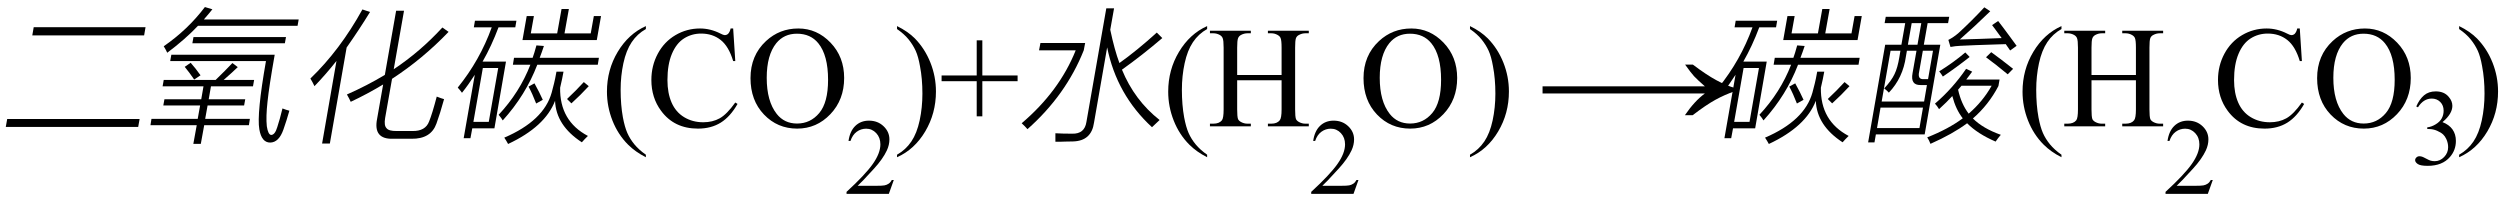
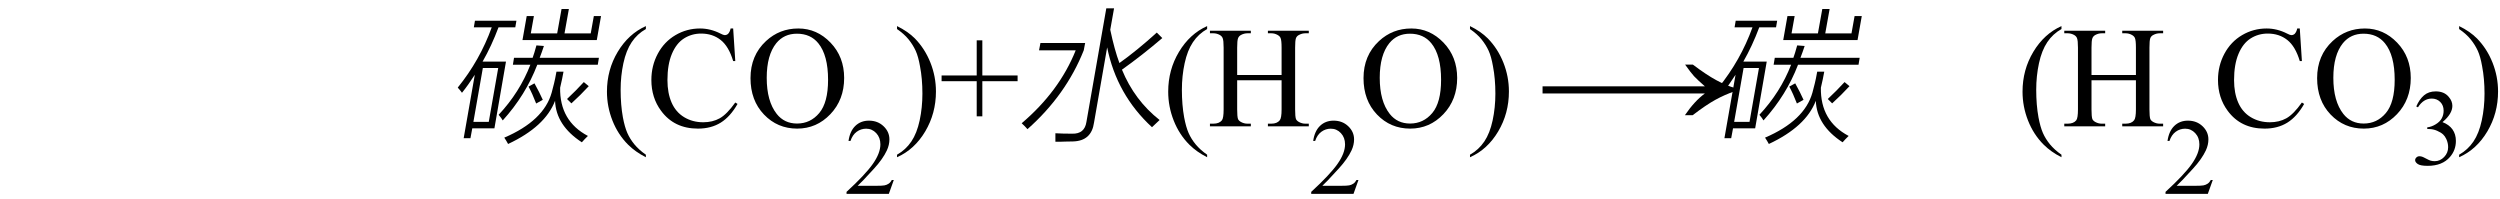
<svg xmlns="http://www.w3.org/2000/svg" stroke-dasharray="none" shape-rendering="auto" font-family="'Dialog'" width="277" text-rendering="auto" fill-opacity="1" contentScriptType="text/ecmascript" color-interpolation="auto" color-rendering="auto" preserveAspectRatio="xMidYMid meet" font-size="12" fill="black" stroke="black" image-rendering="auto" stroke-miterlimit="10" zoomAndPan="magnify" version="1.0" stroke-linecap="square" stroke-linejoin="miter" contentStyleType="text/css" font-style="normal" height="22" stroke-width="1" stroke-dashoffset="0" font-weight="normal" stroke-opacity="1">
  <defs id="genericDefs" />
  <g>
    <g text-rendering="optimizeLegibility" transform="translate(0,14)" color-rendering="optimizeQuality" color-interpolation="linearRGB" image-rendering="optimizeQuality">
-       <path d="M3.734 -10.984 L16.125 -10.984 L15.969 -10.078 L3.578 -10.078 L3.734 -10.984 ZM0.797 -0.812 L15.469 -0.812 L15.312 0.062 L0.641 0.062 L0.797 -0.812 Z" stroke="none" />
-     </g>
+       </g>
    <g text-rendering="optimizeLegibility" transform="translate(16.125,14)" color-rendering="optimizeQuality" color-interpolation="linearRGB" image-rendering="optimizeQuality">
-       <path d="M2.016 -5.141 L7.766 -5.141 Q8.875 -6.219 9.625 -7.016 L10.219 -6.562 Q9.516 -5.891 8.656 -5.141 L12.031 -5.141 L11.906 -4.438 L7.25 -4.438 L7 -3 L11.047 -3 L10.922 -2.312 L6.875 -2.312 L6.609 -0.828 L11.562 -0.828 L11.453 -0.125 L6.5 -0.125 L6.125 1.938 L5.297 1.938 L5.672 -0.125 L0.547 -0.125 L0.656 -0.828 L5.781 -0.828 L6.047 -2.312 L1.969 -2.312 L2.094 -3 L6.172 -3 L6.422 -4.438 L1.891 -4.438 L2.016 -5.141 ZM14.594 0.094 Q14.875 -0.75 15.172 -1.984 Q15.609 -1.812 15.938 -1.734 Q15.625 -0.625 15.281 0.344 Q14.781 1.781 13.812 1.797 Q12.859 1.797 12.609 0.328 Q12.312 -1.375 13.344 -7.234 L2.734 -7.234 L2.859 -7.938 L14.312 -7.938 Q13.688 -4.406 13.516 -2.734 Q13.328 -1.047 13.438 -0.016 Q13.578 0.922 13.922 0.953 Q14.344 0.938 14.594 0.094 ZM6.578 -13.219 L7.406 -12.969 Q7.141 -12.625 6.594 -12 Q6.5 -11.891 6.469 -11.844 L16.969 -11.844 L16.844 -11.141 L5.812 -11.141 Q4.391 -9.641 2.406 -8.156 Q2.25 -8.5 2.016 -8.875 Q4.672 -10.703 6.578 -13.219 ZM5.312 -9.891 L15.562 -9.891 L15.438 -9.203 L5.188 -9.203 L5.312 -9.891 ZM4.344 -6.594 L5 -7.047 Q5.531 -6.453 6.094 -5.656 L5.391 -5.188 Q4.891 -5.922 4.344 -6.594 Z" stroke="none" />
-     </g>
+       </g>
    <g text-rendering="optimizeLegibility" transform="translate(33.094,14)" color-rendering="optimizeQuality" color-interpolation="linearRGB" image-rendering="optimizeQuality">
-       <path d="M5.766 -2.719 Q5.625 -3.047 5.344 -3.531 Q7.609 -4.531 9.547 -5.703 L10.797 -12.812 L11.672 -12.812 L10.531 -6.328 Q13.469 -8.281 15.922 -10.953 L16.609 -10.469 Q13.75 -7.484 10.344 -5.266 L9.578 -0.922 Q9.438 -0.094 9.734 0.203 Q9.984 0.531 10.859 0.516 L12.594 0.516 Q14.047 0.547 14.453 -0.547 Q14.797 -1.391 15.297 -3.297 Q15.812 -3.094 16.109 -3.016 Q15.656 -1.375 15.266 -0.312 Q14.656 1.406 12.5 1.375 L10.469 1.375 Q8.234 1.453 8.688 -0.828 L9.359 -4.641 Q7.594 -3.578 5.766 -2.719 ZM1.75 -4.453 Q1.531 -4.922 1.297 -5.297 Q4.578 -8.453 7.062 -12.953 L7.906 -12.672 Q6.719 -10.734 5.312 -8.734 L3.453 1.906 L2.594 1.906 L4.188 -7.25 Q3.016 -5.766 1.75 -4.453 Z" stroke="none" />
-     </g>
+       </g>
    <g text-rendering="optimizeLegibility" transform="translate(49.703,14)" color-rendering="optimizeQuality" color-interpolation="linearRGB" image-rendering="optimizeQuality">
      <path d="M2.922 -11.703 L7.516 -11.703 L7.391 -10.969 L5.531 -10.969 Q4.766 -8.922 3.766 -7.172 L6.359 -7.172 L5.078 0.219 L2.625 0.219 L2.422 1.312 L1.672 1.312 L2.906 -5.719 Q2.188 -4.594 1.484 -3.719 Q1.375 -3.891 1.094 -4.203 Q1.047 -4.266 1.016 -4.297 Q3.469 -7.328 4.781 -10.969 L2.797 -10.969 L2.922 -11.703 ZM5.547 -1.281 Q7.875 -3.766 9.062 -6.828 L7.125 -6.828 L7.25 -7.594 L9.312 -7.594 Q9.484 -8.047 9.734 -8.969 L10.562 -8.906 Q10.359 -8.281 10.094 -7.594 L16.656 -7.594 L16.531 -6.828 L9.828 -6.828 Q8.547 -3.469 6 -0.656 Q5.875 -0.891 5.547 -1.281 ZM14.766 1.766 Q11.906 -0.094 11.797 -2.828 Q10.703 0.031 6.594 1.953 Q6.422 1.625 6.172 1.25 Q10.547 -0.625 11.422 -3.734 Q11.562 -4.219 11.688 -4.766 Q11.812 -5.266 11.953 -6.062 L12.734 -6.062 Q12.609 -5.328 12.359 -4.281 Q12.297 -0.594 15.438 1.062 Q15.062 1.422 14.766 1.766 ZM8.188 -9.562 L8.656 -12.219 L9.453 -12.219 L9.109 -10.297 L12.031 -10.297 L12.516 -13 L13.328 -13 L12.844 -10.297 L15.75 -10.297 L16.094 -12.219 L16.891 -12.219 L16.422 -9.562 L8.188 -9.562 ZM3.797 -6.469 L2.75 -0.5 L4.453 -0.5 L5.5 -6.469 L3.797 -6.469 ZM13.609 -2.547 L13.125 -3.031 Q14.109 -3.953 14.984 -4.906 L15.531 -4.453 Q14.609 -3.453 13.609 -2.547 ZM8.859 -4.406 L9.516 -4.766 Q10.078 -3.75 10.438 -2.938 L9.703 -2.531 Q9.281 -3.625 8.859 -4.406 Z" stroke="none" />
    </g>
    <g text-rendering="optimizeLegibility" transform="translate(66.594,14)" color-rendering="optimizeQuality" color-interpolation="linearRGB" image-rendering="optimizeQuality">
      <path d="M4.969 3.141 L4.969 3.422 Q3.797 2.828 3 2.031 Q1.875 0.906 1.266 -0.641 Q0.656 -2.188 0.656 -3.844 Q0.656 -6.266 1.852 -8.258 Q3.047 -10.25 4.969 -11.109 L4.969 -10.781 Q4.016 -10.25 3.398 -9.328 Q2.781 -8.406 2.477 -6.992 Q2.172 -5.578 2.172 -4.047 Q2.172 -2.375 2.422 -1 Q2.625 0.078 2.914 0.734 Q3.203 1.391 3.695 1.992 Q4.188 2.594 4.969 3.141 ZM14.641 -10.844 L14.875 -7.234 L14.641 -7.234 Q14.156 -8.859 13.258 -9.57 Q12.359 -10.281 11.094 -10.281 Q10.047 -10.281 9.195 -9.742 Q8.344 -9.203 7.852 -8.031 Q7.359 -6.859 7.359 -5.125 Q7.359 -3.688 7.82 -2.633 Q8.281 -1.578 9.211 -1.016 Q10.141 -0.453 11.328 -0.453 Q12.359 -0.453 13.148 -0.891 Q13.938 -1.328 14.875 -2.641 L15.125 -2.484 Q14.328 -1.078 13.266 -0.414 Q12.203 0.25 10.734 0.25 Q8.109 0.25 6.656 -1.719 Q5.578 -3.172 5.578 -5.141 Q5.578 -6.719 6.289 -8.047 Q7 -9.375 8.25 -10.109 Q9.5 -10.844 10.969 -10.844 Q12.125 -10.844 13.234 -10.281 Q13.562 -10.109 13.703 -10.109 Q13.922 -10.109 14.078 -10.25 Q14.281 -10.469 14.359 -10.844 L14.641 -10.844 ZM21.859 -10.844 Q23.922 -10.844 25.43 -9.273 Q26.938 -7.703 26.938 -5.359 Q26.938 -2.953 25.414 -1.352 Q23.891 0.25 21.734 0.25 Q19.547 0.25 18.055 -1.312 Q16.562 -2.875 16.562 -5.344 Q16.562 -7.859 18.281 -9.453 Q19.781 -10.844 21.859 -10.844 ZM21.703 -10.266 Q20.281 -10.266 19.422 -9.219 Q18.359 -7.906 18.359 -5.375 Q18.359 -2.781 19.469 -1.375 Q20.312 -0.312 21.719 -0.312 Q23.203 -0.312 24.18 -1.477 Q25.156 -2.641 25.156 -5.156 Q25.156 -7.875 24.078 -9.203 Q23.219 -10.266 21.703 -10.266 Z" stroke="none" />
    </g>
    <g text-rendering="optimizeLegibility" transform="translate(93.531,21.477)" color-rendering="optimizeQuality" color-interpolation="linearRGB" image-rendering="optimizeQuality">
      <path d="M5.5 -1.531 L4.953 0 L0.266 0 L0.266 -0.219 Q2.328 -2.109 3.172 -3.305 Q4.016 -4.5 4.016 -5.484 Q4.016 -6.234 3.555 -6.727 Q3.094 -7.219 2.438 -7.219 Q1.859 -7.219 1.391 -6.875 Q0.922 -6.531 0.703 -5.859 L0.484 -5.859 Q0.641 -6.953 1.242 -7.531 Q1.844 -8.109 2.75 -8.109 Q3.719 -8.109 4.367 -7.492 Q5.016 -6.875 5.016 -6.031 Q5.016 -5.422 4.734 -4.812 Q4.297 -3.875 3.328 -2.812 Q1.875 -1.219 1.5 -0.891 L3.578 -0.891 Q4.219 -0.891 4.469 -0.938 Q4.719 -0.984 4.93 -1.125 Q5.141 -1.266 5.281 -1.531 L5.5 -1.531 Z" stroke="none" />
    </g>
    <g text-rendering="optimizeLegibility" transform="translate(99.031,14)" color-rendering="optimizeQuality" color-interpolation="linearRGB" image-rendering="optimizeQuality">
      <path d="M0.359 -10.781 L0.359 -11.109 Q1.547 -10.531 2.344 -9.734 Q3.453 -8.594 4.062 -7.055 Q4.672 -5.516 4.672 -3.859 Q4.672 -1.438 3.484 0.562 Q2.297 2.562 0.359 3.422 L0.359 3.141 Q1.328 2.594 1.945 1.68 Q2.562 0.766 2.867 -0.656 Q3.172 -2.078 3.172 -3.625 Q3.172 -5.281 2.906 -6.656 Q2.719 -7.734 2.422 -8.383 Q2.125 -9.031 1.641 -9.633 Q1.156 -10.234 0.359 -10.781 ZM9.188 -1.109 L9.188 -5 L5.297 -5 L5.297 -5.641 L9.188 -5.641 L9.188 -9.531 L9.812 -9.531 L9.812 -5.641 L13.719 -5.641 L13.719 -5 L9.812 -5 L9.812 -1.109 L9.188 -1.109 Z" stroke="none" />
    </g>
    <g text-rendering="optimizeLegibility" transform="translate(112.75,14)" color-rendering="optimizeQuality" color-interpolation="linearRGB" image-rendering="optimizeQuality">
      <path d="M9.828 -13.078 L10.688 -13.078 L10.266 -10.703 Q10.734 -8.484 11.281 -7.016 Q13.234 -8.406 15.422 -10.391 L16.031 -9.781 Q13.781 -7.859 11.562 -6.281 Q12.953 -2.891 15.734 -0.703 Q15.219 -0.234 14.891 0.094 Q10.984 -3.5 9.922 -8.75 L8.469 -0.422 Q8.188 1.625 6.125 1.672 Q5.688 1.688 5.25 1.688 Q5.047 1.703 4.797 1.703 Q4.594 1.703 4.188 1.703 Q4.203 1.25 4.188 0.766 Q5 0.812 6.062 0.812 Q7.422 0.844 7.625 -0.484 L9.828 -13.078 ZM2.375 -8.422 L2.531 -9.234 L7.484 -9.234 L7.328 -8.422 Q5.359 -3.469 1.094 0.312 Q0.844 0.016 0.453 -0.344 Q4.625 -3.891 6.438 -8.422 L2.375 -8.422 Z" stroke="none" />
    </g>
    <g text-rendering="optimizeLegibility" transform="translate(128.781,14)" color-rendering="optimizeQuality" color-interpolation="linearRGB" image-rendering="optimizeQuality">
      <path d="M4.969 3.141 L4.969 3.422 Q3.797 2.828 3 2.031 Q1.875 0.906 1.266 -0.641 Q0.656 -2.188 0.656 -3.844 Q0.656 -6.266 1.852 -8.258 Q3.047 -10.25 4.969 -11.109 L4.969 -10.781 Q4.016 -10.25 3.398 -9.328 Q2.781 -8.406 2.477 -6.992 Q2.172 -5.578 2.172 -4.047 Q2.172 -2.375 2.422 -1 Q2.625 0.078 2.914 0.734 Q3.203 1.391 3.695 1.992 Q4.188 2.594 4.969 3.141 ZM8.297 -5.688 L13.219 -5.688 L13.219 -8.719 Q13.219 -9.531 13.109 -9.781 Q13.031 -9.984 12.781 -10.125 Q12.453 -10.312 12.078 -10.312 L11.703 -10.312 L11.703 -10.594 L16.234 -10.594 L16.234 -10.312 L15.859 -10.312 Q15.484 -10.312 15.141 -10.125 Q14.891 -10 14.805 -9.75 Q14.719 -9.5 14.719 -8.719 L14.719 -1.875 Q14.719 -1.078 14.812 -0.812 Q14.891 -0.625 15.141 -0.484 Q15.484 -0.297 15.859 -0.297 L16.234 -0.297 L16.234 0 L11.703 0 L11.703 -0.297 L12.078 -0.297 Q12.719 -0.297 13.016 -0.672 Q13.219 -0.922 13.219 -1.875 L13.219 -5.109 L8.297 -5.109 L8.297 -1.875 Q8.297 -1.078 8.391 -0.812 Q8.469 -0.625 8.719 -0.484 Q9.062 -0.297 9.438 -0.297 L9.812 -0.297 L9.812 0 L5.281 0 L5.281 -0.297 L5.656 -0.297 Q6.312 -0.297 6.609 -0.672 Q6.797 -0.922 6.797 -1.875 L6.797 -8.719 Q6.797 -9.531 6.688 -9.781 Q6.609 -9.984 6.375 -10.125 Q6.031 -10.312 5.656 -10.312 L5.281 -10.312 L5.281 -10.594 L9.812 -10.594 L9.812 -10.312 L9.438 -10.312 Q9.062 -10.312 8.719 -10.125 Q8.484 -10 8.391 -9.75 Q8.297 -9.5 8.297 -8.719 L8.297 -5.688 Z" stroke="none" />
    </g>
    <g text-rendering="optimizeLegibility" transform="translate(145.016,21.477)" color-rendering="optimizeQuality" color-interpolation="linearRGB" image-rendering="optimizeQuality">
      <path d="M5.5 -1.531 L4.953 0 L0.266 0 L0.266 -0.219 Q2.328 -2.109 3.172 -3.305 Q4.016 -4.5 4.016 -5.484 Q4.016 -6.234 3.555 -6.727 Q3.094 -7.219 2.438 -7.219 Q1.859 -7.219 1.391 -6.875 Q0.922 -6.531 0.703 -5.859 L0.484 -5.859 Q0.641 -6.953 1.242 -7.531 Q1.844 -8.109 2.75 -8.109 Q3.719 -8.109 4.367 -7.492 Q5.016 -6.875 5.016 -6.031 Q5.016 -5.422 4.734 -4.812 Q4.297 -3.875 3.328 -2.812 Q1.875 -1.219 1.5 -0.891 L3.578 -0.891 Q4.219 -0.891 4.469 -0.938 Q4.719 -0.984 4.93 -1.125 Q5.141 -1.266 5.281 -1.531 L5.5 -1.531 Z" stroke="none" />
    </g>
    <g text-rendering="optimizeLegibility" transform="translate(150.516,14)" color-rendering="optimizeQuality" color-interpolation="linearRGB" image-rendering="optimizeQuality">
      <path d="M5.859 -10.844 Q7.922 -10.844 9.43 -9.273 Q10.938 -7.703 10.938 -5.359 Q10.938 -2.953 9.414 -1.352 Q7.891 0.25 5.734 0.25 Q3.547 0.25 2.055 -1.312 Q0.562 -2.875 0.562 -5.344 Q0.562 -7.859 2.281 -9.453 Q3.781 -10.844 5.859 -10.844 ZM5.703 -10.266 Q4.281 -10.266 3.422 -9.219 Q2.359 -7.906 2.359 -5.375 Q2.359 -2.781 3.469 -1.375 Q4.312 -0.312 5.719 -0.312 Q7.203 -0.312 8.18 -1.477 Q9.156 -2.641 9.156 -5.156 Q9.156 -7.875 8.078 -9.203 Q7.219 -10.266 5.703 -10.266 ZM12.359 -10.781 L12.359 -11.109 Q13.547 -10.531 14.344 -9.734 Q15.453 -8.594 16.062 -7.055 Q16.672 -5.516 16.672 -3.859 Q16.672 -1.438 15.484 0.562 Q14.297 2.562 12.359 3.422 L12.359 3.141 Q13.328 2.594 13.945 1.68 Q14.562 0.766 14.867 -0.656 Q15.172 -2.078 15.172 -3.625 Q15.172 -5.281 14.906 -6.656 Q14.719 -7.734 14.422 -8.383 Q14.125 -9.031 13.641 -9.633 Q13.156 -10.234 12.359 -10.781 Z" stroke="none" />
    </g>
    <g text-rendering="optimizeLegibility" transform="translate(170.013,14) matrix(1.444,0,0,1,0,0)" color-rendering="optimizeQuality" color-interpolation="linearRGB" image-rendering="optimizeQuality">
      <path d="M12.156 -6.844 Q13.188 -5.719 13.945 -5.125 Q14.703 -4.531 15.375 -4.25 L15.375 -3.891 Q14.609 -3.516 13.883 -2.938 Q13.156 -2.359 12.141 -1.234 L11.547 -1.234 Q12.281 -2.797 13.078 -3.641 L0.625 -3.641 L0.625 -4.438 L13.078 -4.438 Q12.484 -5.188 12.25 -5.555 Q12.016 -5.922 11.562 -6.844 L12.156 -6.844 Z" stroke="none" />
    </g>
    <g text-rendering="optimizeLegibility" transform="translate(189.394,14)" color-rendering="optimizeQuality" color-interpolation="linearRGB" image-rendering="optimizeQuality">
      <path d="M2.922 -11.703 L7.516 -11.703 L7.391 -10.969 L5.531 -10.969 Q4.766 -8.922 3.766 -7.172 L6.359 -7.172 L5.078 0.219 L2.625 0.219 L2.422 1.312 L1.672 1.312 L2.906 -5.719 Q2.188 -4.594 1.484 -3.719 Q1.375 -3.891 1.094 -4.203 Q1.047 -4.266 1.016 -4.297 Q3.469 -7.328 4.781 -10.969 L2.797 -10.969 L2.922 -11.703 ZM5.547 -1.281 Q7.875 -3.766 9.062 -6.828 L7.125 -6.828 L7.25 -7.594 L9.312 -7.594 Q9.484 -8.047 9.734 -8.969 L10.562 -8.906 Q10.359 -8.281 10.094 -7.594 L16.656 -7.594 L16.531 -6.828 L9.828 -6.828 Q8.547 -3.469 6 -0.656 Q5.875 -0.891 5.547 -1.281 ZM14.766 1.766 Q11.906 -0.094 11.797 -2.828 Q10.703 0.031 6.594 1.953 Q6.422 1.625 6.172 1.25 Q10.547 -0.625 11.422 -3.734 Q11.562 -4.219 11.688 -4.766 Q11.812 -5.266 11.953 -6.062 L12.734 -6.062 Q12.609 -5.328 12.359 -4.281 Q12.297 -0.594 15.438 1.062 Q15.062 1.422 14.766 1.766 ZM8.188 -9.562 L8.656 -12.219 L9.453 -12.219 L9.109 -10.297 L12.031 -10.297 L12.516 -13 L13.328 -13 L12.844 -10.297 L15.75 -10.297 L16.094 -12.219 L16.891 -12.219 L16.422 -9.562 L8.188 -9.562 ZM3.797 -6.469 L2.75 -0.5 L4.453 -0.5 L5.5 -6.469 L3.797 -6.469 ZM13.609 -2.547 L13.125 -3.031 Q14.109 -3.953 14.984 -4.906 L15.531 -4.453 Q14.609 -3.453 13.609 -2.547 ZM8.859 -4.406 L9.516 -4.766 Q10.078 -3.75 10.438 -2.938 L9.703 -2.531 Q9.281 -3.625 8.859 -4.406 Z" stroke="none" />
    </g>
    <g text-rendering="optimizeLegibility" transform="translate(206.285,14)" color-rendering="optimizeQuality" color-interpolation="linearRGB" image-rendering="optimizeQuality">
-       <path d="M2.594 -9.047 L4.391 -9.047 L4.812 -11.438 L2.531 -11.438 L2.656 -12.141 L9.688 -12.141 L9.562 -11.438 L7.297 -11.438 L6.875 -9.047 L8.703 -9.047 L6.969 0.891 L1.562 0.891 L1.406 1.781 L0.703 1.781 L2.594 -9.047 ZM8.562 -1.906 Q8.359 -2.25 8.109 -2.516 Q10.062 -4.188 11.562 -6.375 L12.234 -6.062 Q12.109 -5.891 11.859 -5.562 Q11.688 -5.312 11.578 -5.188 L15.266 -5.188 L15.141 -4.469 Q14.047 -2.375 12.312 -0.875 Q13.422 0.234 15.406 0.938 Q15.094 1.297 14.828 1.688 Q12.828 0.828 11.672 -0.344 Q10.078 0.844 7.609 1.938 Q7.469 1.547 7.25 1.219 Q9.594 0.297 11.188 -0.891 Q10.422 -1.859 10.031 -3.359 Q9.469 -2.734 8.562 -1.906 ZM3.188 -8.375 L2.203 -2.75 L6.906 -2.75 L7.219 -4.578 L6.5 -4.578 Q5.375 -4.562 5.625 -5.891 L6.062 -8.375 L5 -8.375 L4.891 -7.75 Q4.562 -5.375 3 -3.734 Q2.828 -3.938 2.484 -4.203 Q3.297 -5.078 3.625 -5.781 Q3.969 -6.469 4.172 -7.719 L4.281 -8.375 L3.188 -8.375 ZM2.078 -2.078 L1.688 0.188 L6.391 0.188 L6.781 -2.078 L2.078 -2.078 ZM10.859 -9.625 Q12.812 -9.672 15.5 -9.781 Q15.25 -10.141 14.766 -10.781 Q14.531 -11.078 14.438 -11.219 L15.109 -11.672 Q15.531 -11.141 16.438 -9.906 Q16.906 -9.25 17.156 -8.922 L16.438 -8.406 Q16.281 -8.656 15.953 -9.109 Q15.594 -9.094 14.953 -9.078 Q12.344 -9 10.891 -8.922 Q10.406 -8.906 9.828 -8.797 L9.594 -9.578 Q10.203 -9.891 10.734 -10.359 Q12.141 -11.641 13.578 -13.188 L14.234 -12.75 Q12.453 -11.016 10.859 -9.625 ZM14.391 -4.5 L11.047 -4.5 L10.672 -4.062 Q11.016 -2.5 11.844 -1.406 Q13.391 -2.734 14.391 -4.5 ZM7.891 -8.375 L6.766 -8.375 L6.359 -6.062 Q6.156 -5.172 6.875 -5.234 L7.344 -5.234 L7.891 -8.375 ZM5.531 -11.438 L5.109 -9.047 L6.172 -9.047 L6.594 -11.438 L5.531 -11.438 ZM16.172 -5.766 Q14.812 -6.891 13.766 -7.656 L14.344 -8.219 Q15.469 -7.406 16.766 -6.375 L16.172 -5.766 ZM11.469 -8.188 L11.953 -7.688 Q10.484 -6.531 8.984 -5.516 Q8.797 -5.828 8.578 -6.094 Q10.188 -7.094 11.469 -8.188 Z" stroke="none" />
-     </g>
+       </g>
    <g text-rendering="optimizeLegibility" transform="translate(223.441,14)" color-rendering="optimizeQuality" color-interpolation="linearRGB" image-rendering="optimizeQuality">
      <path d="M4.969 3.141 L4.969 3.422 Q3.797 2.828 3 2.031 Q1.875 0.906 1.266 -0.641 Q0.656 -2.188 0.656 -3.844 Q0.656 -6.266 1.852 -8.258 Q3.047 -10.25 4.969 -11.109 L4.969 -10.781 Q4.016 -10.25 3.398 -9.328 Q2.781 -8.406 2.477 -6.992 Q2.172 -5.578 2.172 -4.047 Q2.172 -2.375 2.422 -1 Q2.625 0.078 2.914 0.734 Q3.203 1.391 3.695 1.992 Q4.188 2.594 4.969 3.141 ZM8.297 -5.688 L13.219 -5.688 L13.219 -8.719 Q13.219 -9.531 13.109 -9.781 Q13.031 -9.984 12.781 -10.125 Q12.453 -10.312 12.078 -10.312 L11.703 -10.312 L11.703 -10.594 L16.234 -10.594 L16.234 -10.312 L15.859 -10.312 Q15.484 -10.312 15.141 -10.125 Q14.891 -10 14.805 -9.75 Q14.719 -9.5 14.719 -8.719 L14.719 -1.875 Q14.719 -1.078 14.812 -0.812 Q14.891 -0.625 15.141 -0.484 Q15.484 -0.297 15.859 -0.297 L16.234 -0.297 L16.234 0 L11.703 0 L11.703 -0.297 L12.078 -0.297 Q12.719 -0.297 13.016 -0.672 Q13.219 -0.922 13.219 -1.875 L13.219 -5.109 L8.297 -5.109 L8.297 -1.875 Q8.297 -1.078 8.391 -0.812 Q8.469 -0.625 8.719 -0.484 Q9.062 -0.297 9.438 -0.297 L9.812 -0.297 L9.812 0 L5.281 0 L5.281 -0.297 L5.656 -0.297 Q6.312 -0.297 6.609 -0.672 Q6.797 -0.922 6.797 -1.875 L6.797 -8.719 Q6.797 -9.531 6.688 -9.781 Q6.609 -9.984 6.375 -10.125 Q6.031 -10.312 5.656 -10.312 L5.281 -10.312 L5.281 -10.594 L9.812 -10.594 L9.812 -10.312 L9.438 -10.312 Q9.062 -10.312 8.719 -10.125 Q8.484 -10 8.391 -9.75 Q8.297 -9.5 8.297 -8.719 L8.297 -5.688 Z" stroke="none" />
    </g>
    <g text-rendering="optimizeLegibility" transform="translate(239.675,21.477)" color-rendering="optimizeQuality" color-interpolation="linearRGB" image-rendering="optimizeQuality">
      <path d="M5.5 -1.531 L4.953 0 L0.266 0 L0.266 -0.219 Q2.328 -2.109 3.172 -3.305 Q4.016 -4.5 4.016 -5.484 Q4.016 -6.234 3.555 -6.727 Q3.094 -7.219 2.438 -7.219 Q1.859 -7.219 1.391 -6.875 Q0.922 -6.531 0.703 -5.859 L0.484 -5.859 Q0.641 -6.953 1.242 -7.531 Q1.844 -8.109 2.75 -8.109 Q3.719 -8.109 4.367 -7.492 Q5.016 -6.875 5.016 -6.031 Q5.016 -5.422 4.734 -4.812 Q4.297 -3.875 3.328 -2.812 Q1.875 -1.219 1.5 -0.891 L3.578 -0.891 Q4.219 -0.891 4.469 -0.938 Q4.719 -0.984 4.93 -1.125 Q5.141 -1.266 5.281 -1.531 L5.5 -1.531 Z" stroke="none" />
    </g>
    <g text-rendering="optimizeLegibility" transform="translate(245.175,14)" color-rendering="optimizeQuality" color-interpolation="linearRGB" image-rendering="optimizeQuality">
      <path d="M9.641 -10.844 L9.875 -7.234 L9.641 -7.234 Q9.156 -8.859 8.258 -9.57 Q7.359 -10.281 6.094 -10.281 Q5.047 -10.281 4.195 -9.742 Q3.344 -9.203 2.852 -8.031 Q2.359 -6.859 2.359 -5.125 Q2.359 -3.688 2.82 -2.633 Q3.281 -1.578 4.211 -1.016 Q5.141 -0.453 6.328 -0.453 Q7.359 -0.453 8.148 -0.891 Q8.938 -1.328 9.875 -2.641 L10.125 -2.484 Q9.328 -1.078 8.266 -0.414 Q7.203 0.25 5.734 0.25 Q3.109 0.25 1.656 -1.719 Q0.578 -3.172 0.578 -5.141 Q0.578 -6.719 1.289 -8.047 Q2 -9.375 3.25 -10.109 Q4.5 -10.844 5.969 -10.844 Q7.125 -10.844 8.234 -10.281 Q8.562 -10.109 8.703 -10.109 Q8.922 -10.109 9.078 -10.25 Q9.281 -10.469 9.359 -10.844 L9.641 -10.844 ZM16.859 -10.844 Q18.922 -10.844 20.43 -9.273 Q21.938 -7.703 21.938 -5.359 Q21.938 -2.953 20.414 -1.352 Q18.891 0.25 16.734 0.25 Q14.547 0.25 13.055 -1.312 Q11.562 -2.875 11.562 -5.344 Q11.562 -7.859 13.281 -9.453 Q14.781 -10.844 16.859 -10.844 ZM16.703 -10.266 Q15.281 -10.266 14.422 -9.219 Q13.359 -7.906 13.359 -5.375 Q13.359 -2.781 14.469 -1.375 Q15.312 -0.312 16.719 -0.312 Q18.203 -0.312 19.18 -1.477 Q20.156 -2.641 20.156 -5.156 Q20.156 -7.875 19.078 -9.203 Q18.219 -10.266 16.703 -10.266 Z" stroke="none" />
    </g>
    <g text-rendering="optimizeLegibility" transform="translate(267.113,18.234)" color-rendering="optimizeQuality" color-interpolation="linearRGB" image-rendering="optimizeQuality">
      <path d="M0.609 -6.438 Q0.953 -7.234 1.469 -7.672 Q1.984 -8.109 2.766 -8.109 Q3.719 -8.109 4.219 -7.484 Q4.609 -7.031 4.609 -6.5 Q4.609 -5.625 3.516 -4.703 Q4.25 -4.422 4.625 -3.891 Q5 -3.359 5 -2.625 Q5 -1.594 4.344 -0.844 Q3.5 0.141 1.875 0.141 Q1.062 0.141 0.773 -0.062 Q0.484 -0.266 0.484 -0.484 Q0.484 -0.656 0.625 -0.789 Q0.766 -0.922 0.953 -0.922 Q1.109 -0.922 1.25 -0.875 Q1.359 -0.844 1.711 -0.656 Q2.062 -0.469 2.188 -0.438 Q2.406 -0.375 2.656 -0.375 Q3.25 -0.375 3.695 -0.836 Q4.141 -1.297 4.141 -1.922 Q4.141 -2.391 3.938 -2.828 Q3.781 -3.156 3.594 -3.328 Q3.344 -3.562 2.906 -3.75 Q2.469 -3.938 2.016 -3.938 L1.828 -3.938 L1.828 -4.125 Q2.281 -4.172 2.75 -4.453 Q3.219 -4.734 3.43 -5.117 Q3.641 -5.5 3.641 -5.969 Q3.641 -6.562 3.266 -6.938 Q2.891 -7.312 2.328 -7.312 Q1.406 -7.312 0.797 -6.344 L0.609 -6.438 Z" stroke="none" />
    </g>
    <g text-rendering="optimizeLegibility" transform="translate(272.113,14)" color-rendering="optimizeQuality" color-interpolation="linearRGB" image-rendering="optimizeQuality">
      <path d="M0.359 -10.781 L0.359 -11.109 Q1.547 -10.531 2.344 -9.734 Q3.453 -8.594 4.062 -7.055 Q4.672 -5.516 4.672 -3.859 Q4.672 -1.438 3.484 0.562 Q2.297 2.562 0.359 3.422 L0.359 3.141 Q1.328 2.594 1.945 1.68 Q2.562 0.766 2.867 -0.656 Q3.172 -2.078 3.172 -3.625 Q3.172 -5.281 2.906 -6.656 Q2.719 -7.734 2.422 -8.383 Q2.125 -9.031 1.641 -9.633 Q1.156 -10.234 0.359 -10.781 Z" stroke="none" />
    </g>
  </g>
</svg>